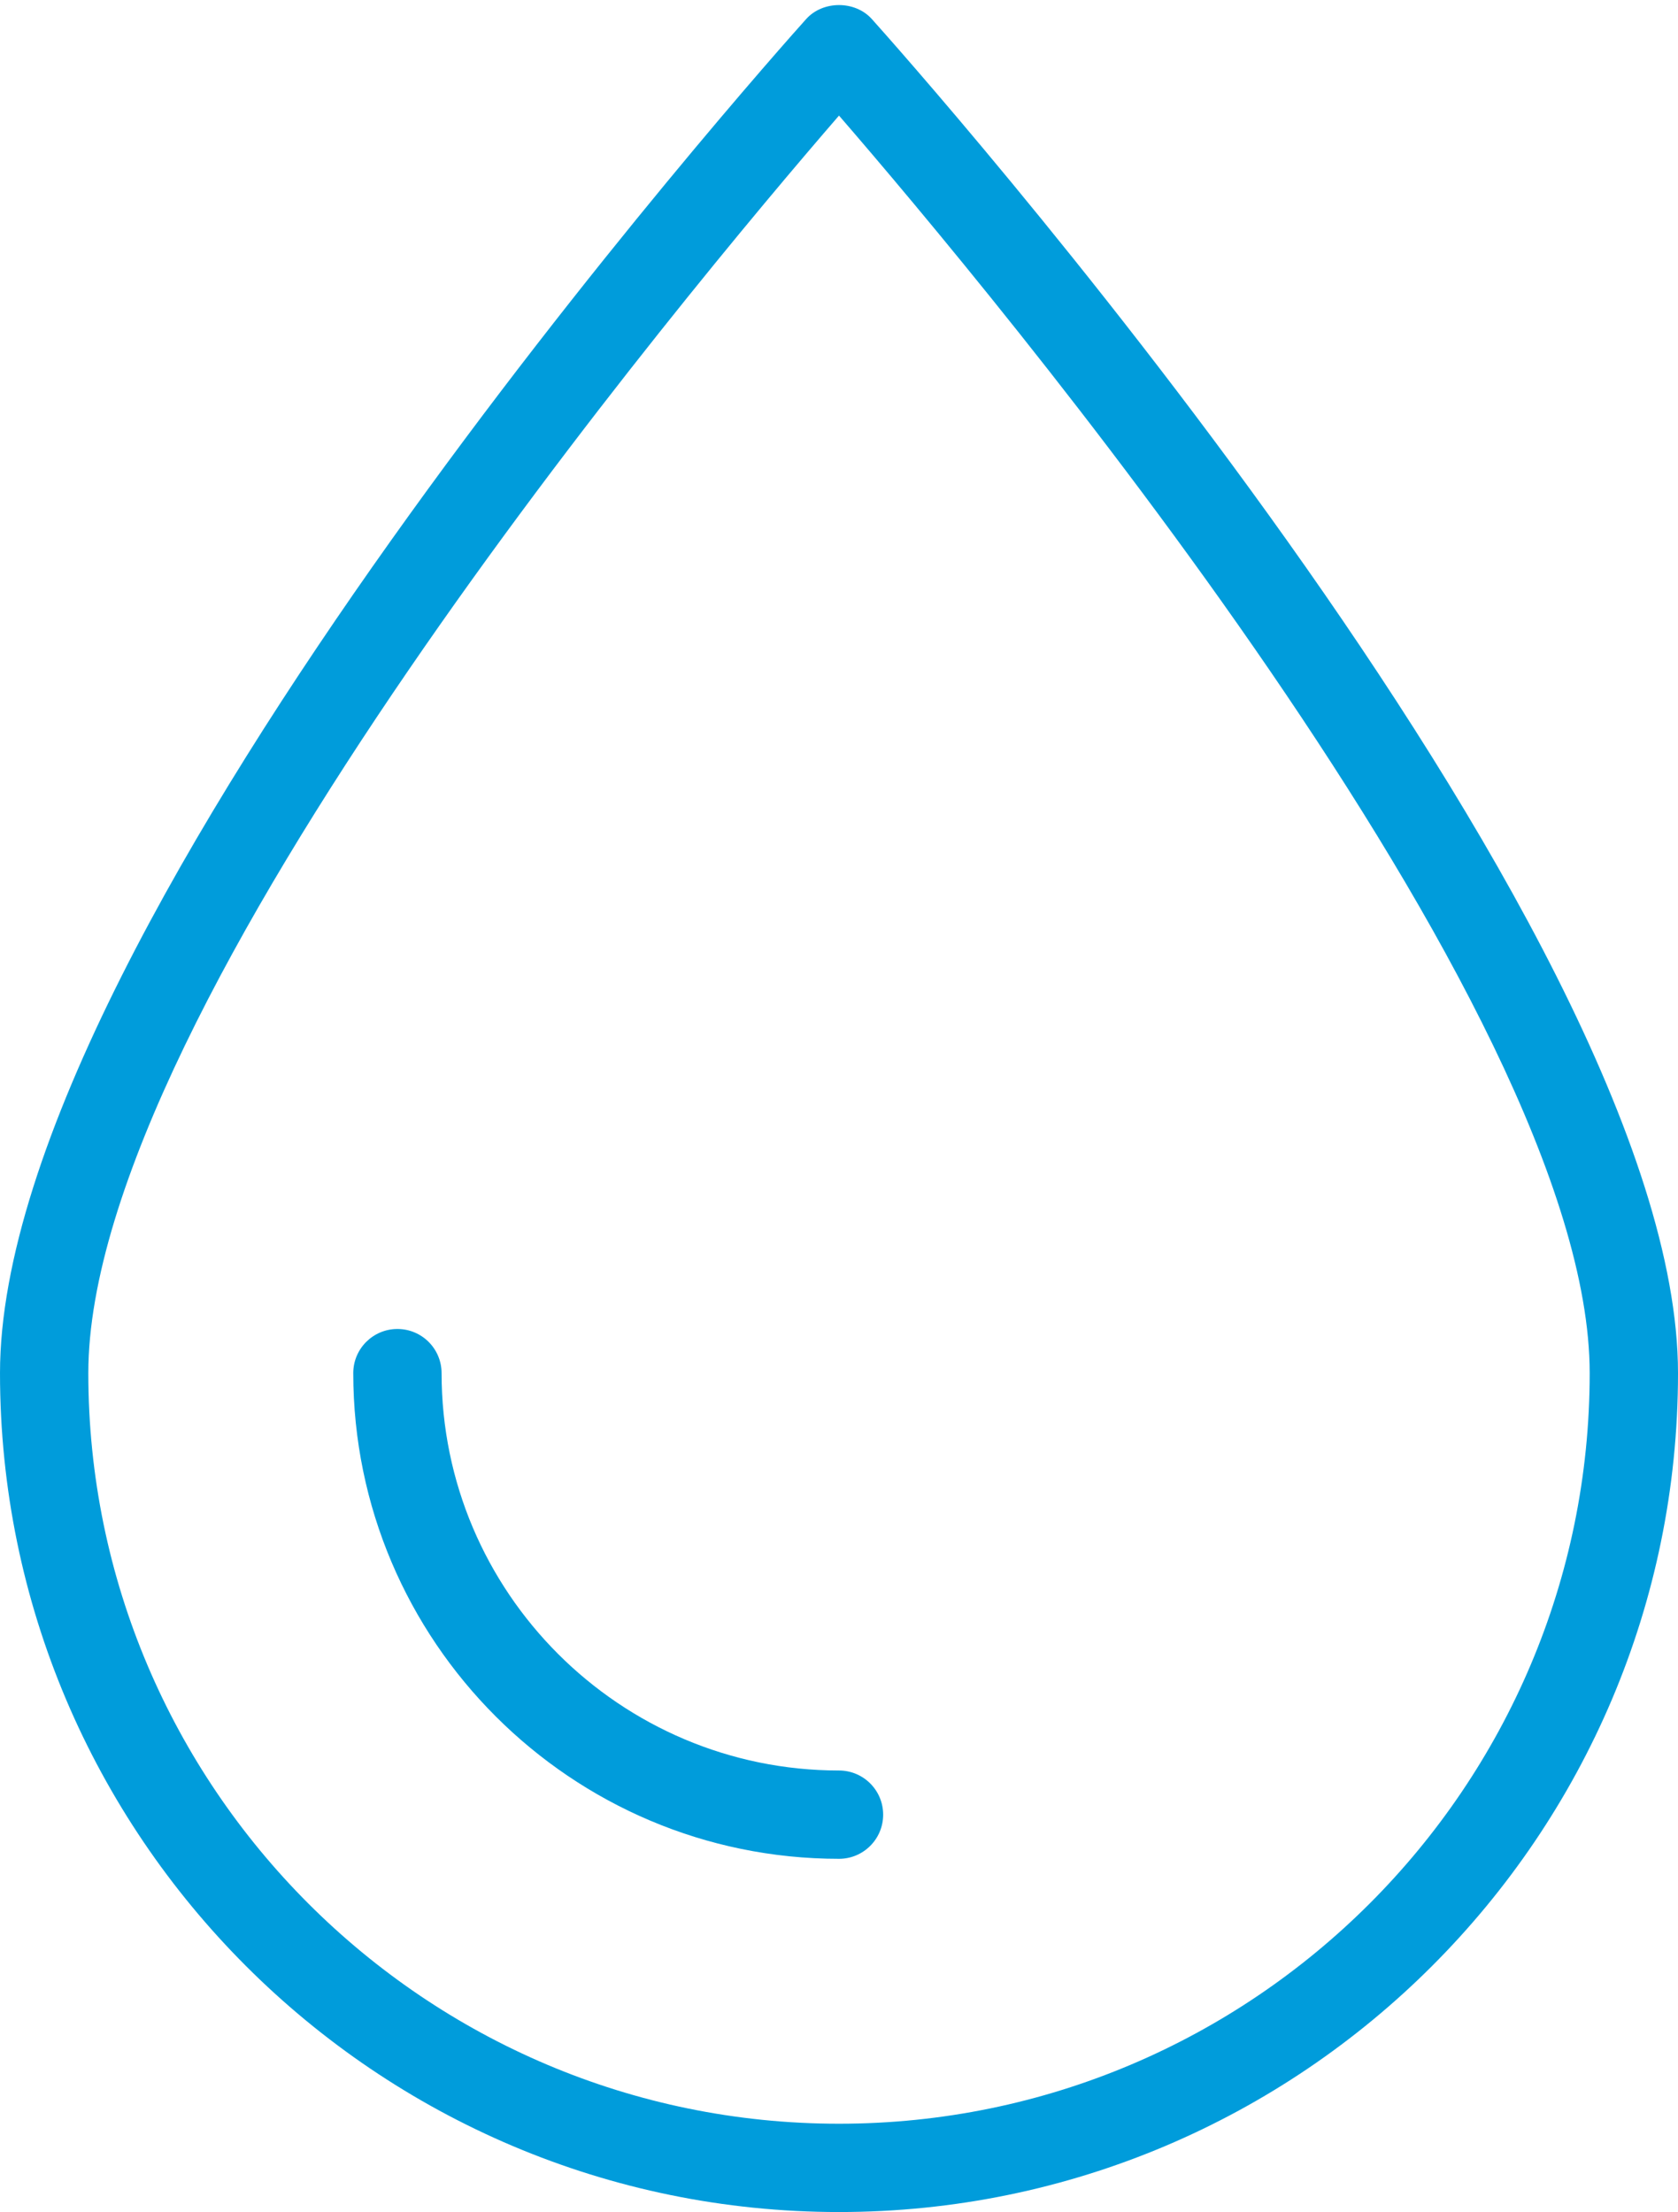
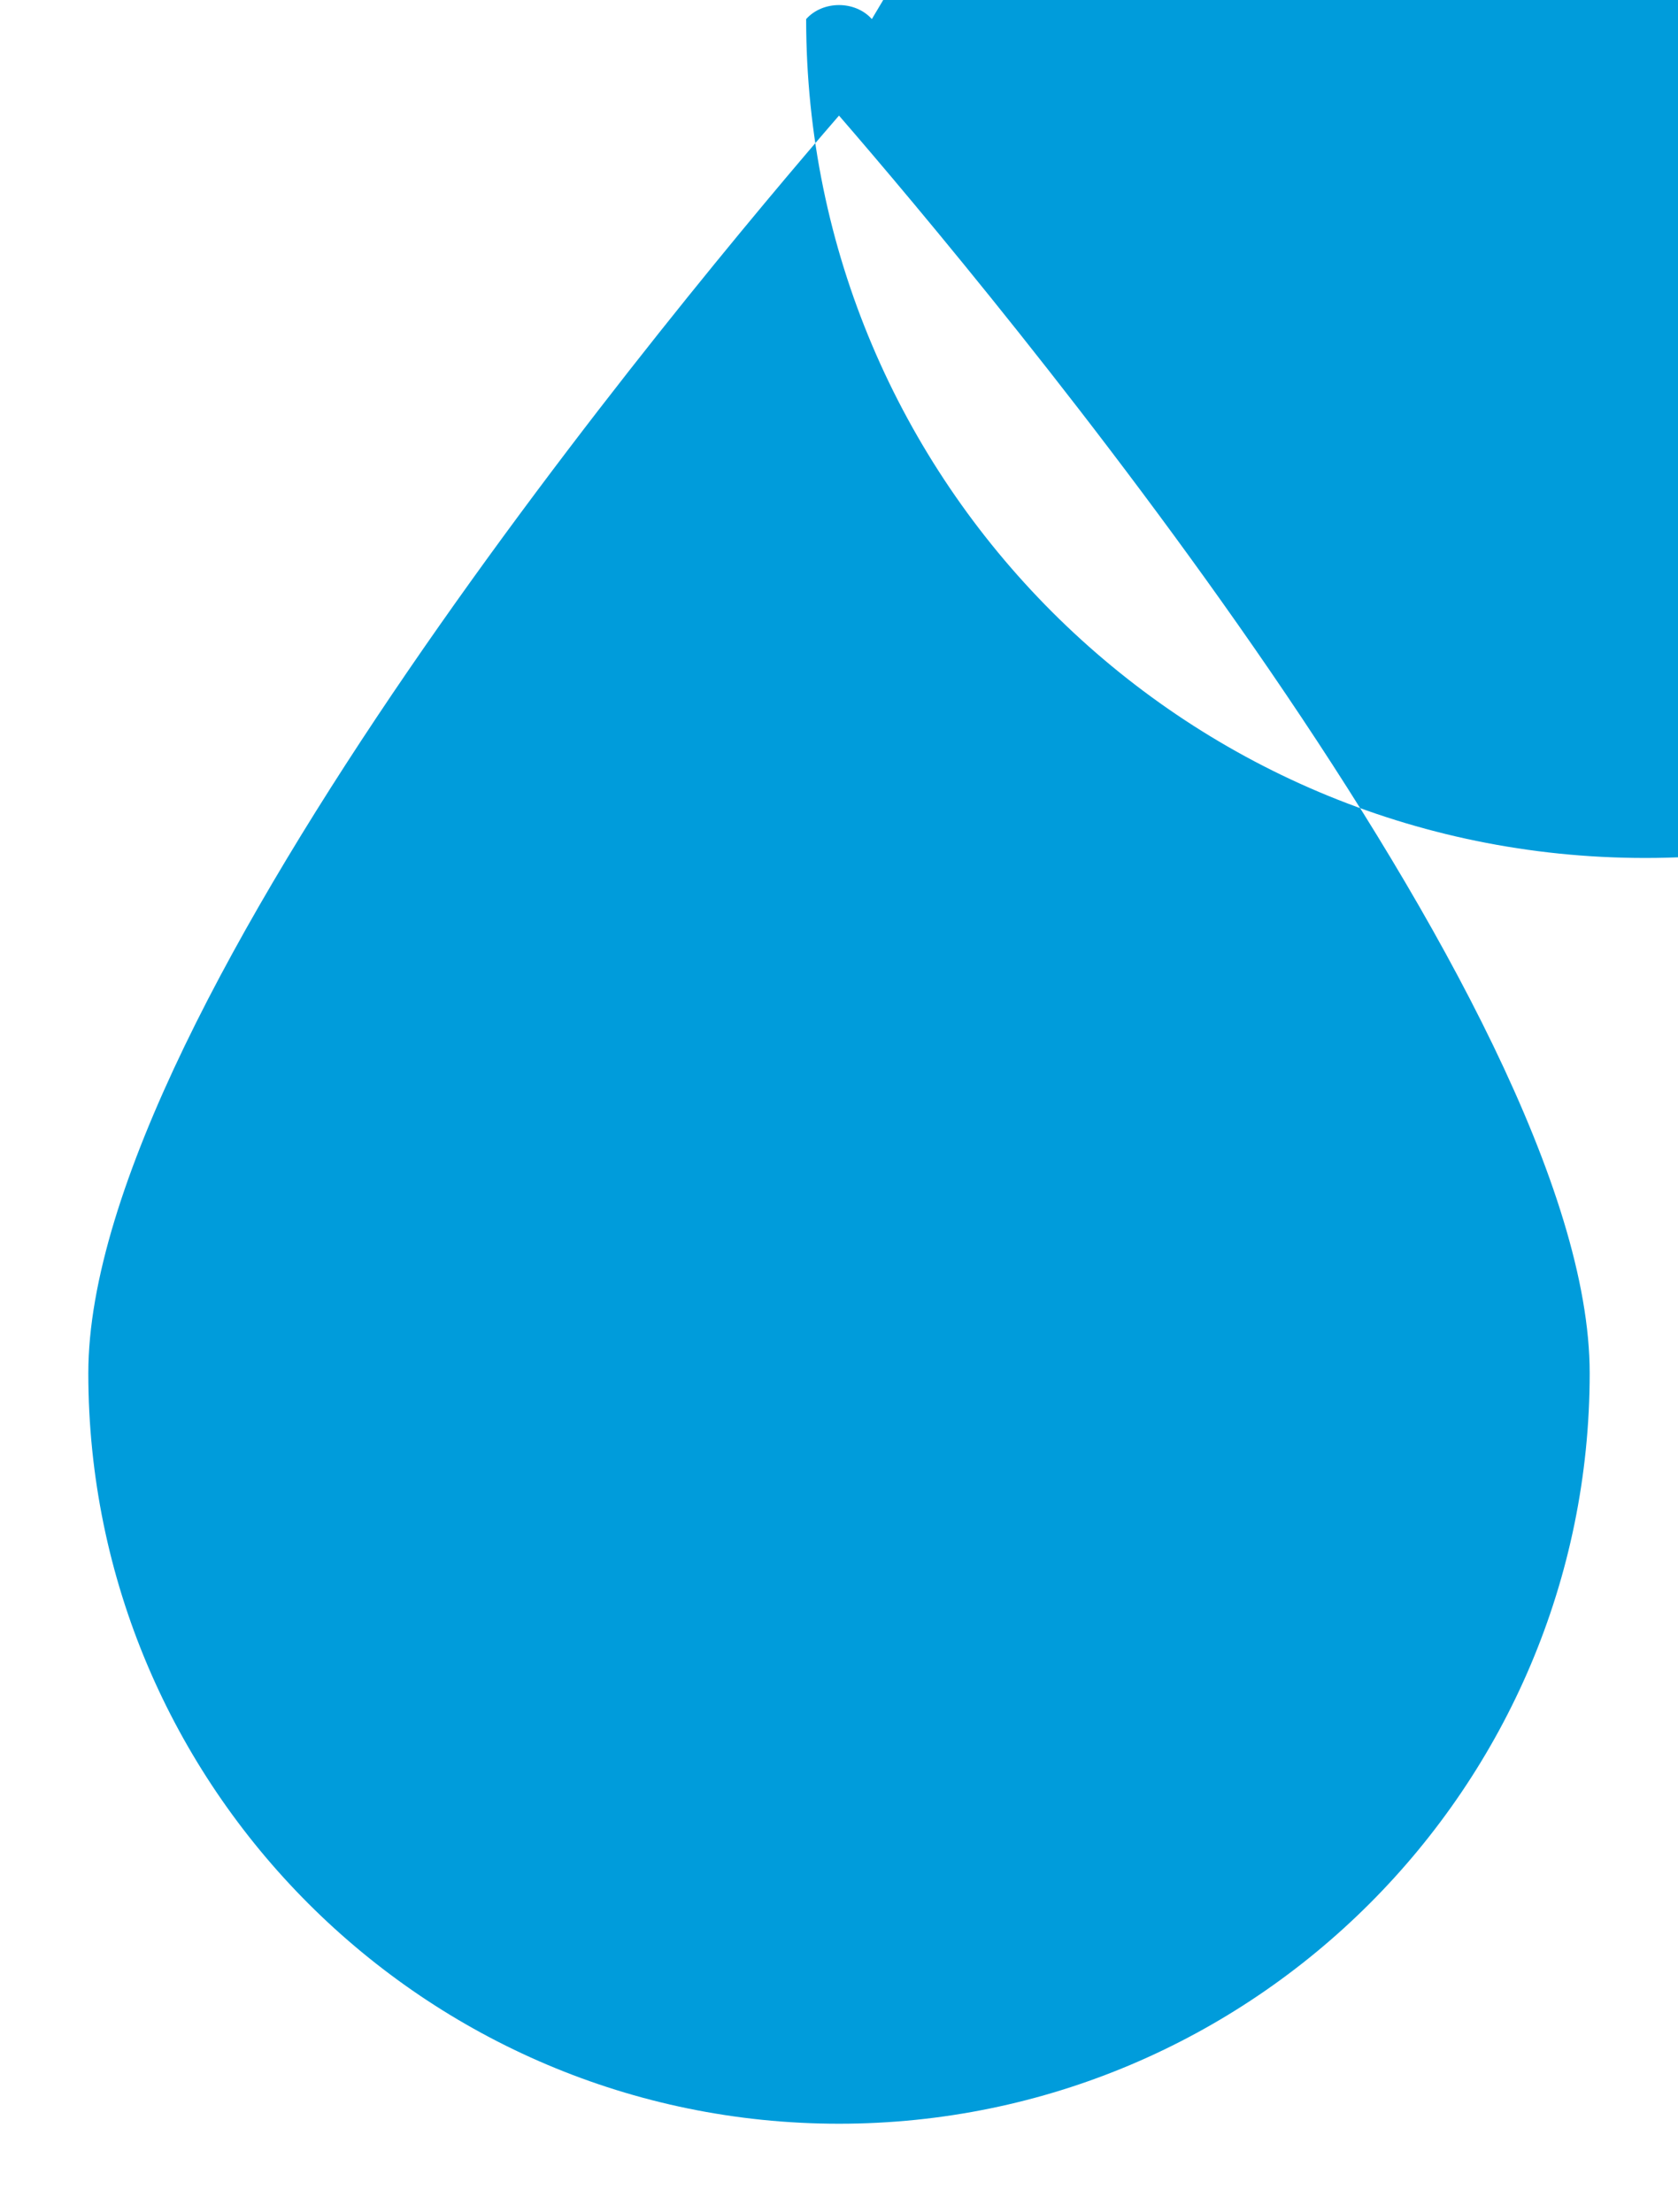
<svg xmlns="http://www.w3.org/2000/svg" fill="#009cdb" height="50.1" preserveAspectRatio="xMidYMid meet" version="1" viewBox="13.0 6.9 38.0 50.1" width="38" zoomAndPan="magnify">
  <g id="change1_1">
-     <path d="M32.744,7.332c-0.379,-0.423 -1.109,-0.423 -1.488,0c-0.746,0.831 -18.256,20.461 -18.256,30.668c0,10.477 8.523,19 19,19c10.477,0 19,-8.523 19,-19c0,-10.207 -17.511,-29.837 -18.256,-30.668Zm-0.744,47.668c-9.374,0 -17,-7.626 -17,-17c0,-8.32 13.632,-24.59 17,-28.482c3.368,3.891 17,20.158 17,28.482c0,9.374 -7.626,17 -17,17Z" fill="inherit" />
-     <path d="M32,47c-4.962,0 -9,-4.037 -9,-9c0,-0.553 -0.448,-1 -1,-1c-0.552,0 -1,0.447 -1,1c0,6.065 4.935,11 11,11c0.552,0 1,-0.447 1,-1c0,-0.553 -0.448,-1 -1,-1Z" fill="inherit" />
+     <path d="M32.744,7.332c-0.379,-0.423 -1.109,-0.423 -1.488,0c0,10.477 8.523,19 19,19c10.477,0 19,-8.523 19,-19c0,-10.207 -17.511,-29.837 -18.256,-30.668Zm-0.744,47.668c-9.374,0 -17,-7.626 -17,-17c0,-8.32 13.632,-24.59 17,-28.482c3.368,3.891 17,20.158 17,28.482c0,9.374 -7.626,17 -17,17Z" fill="inherit" />
  </g>
</svg>